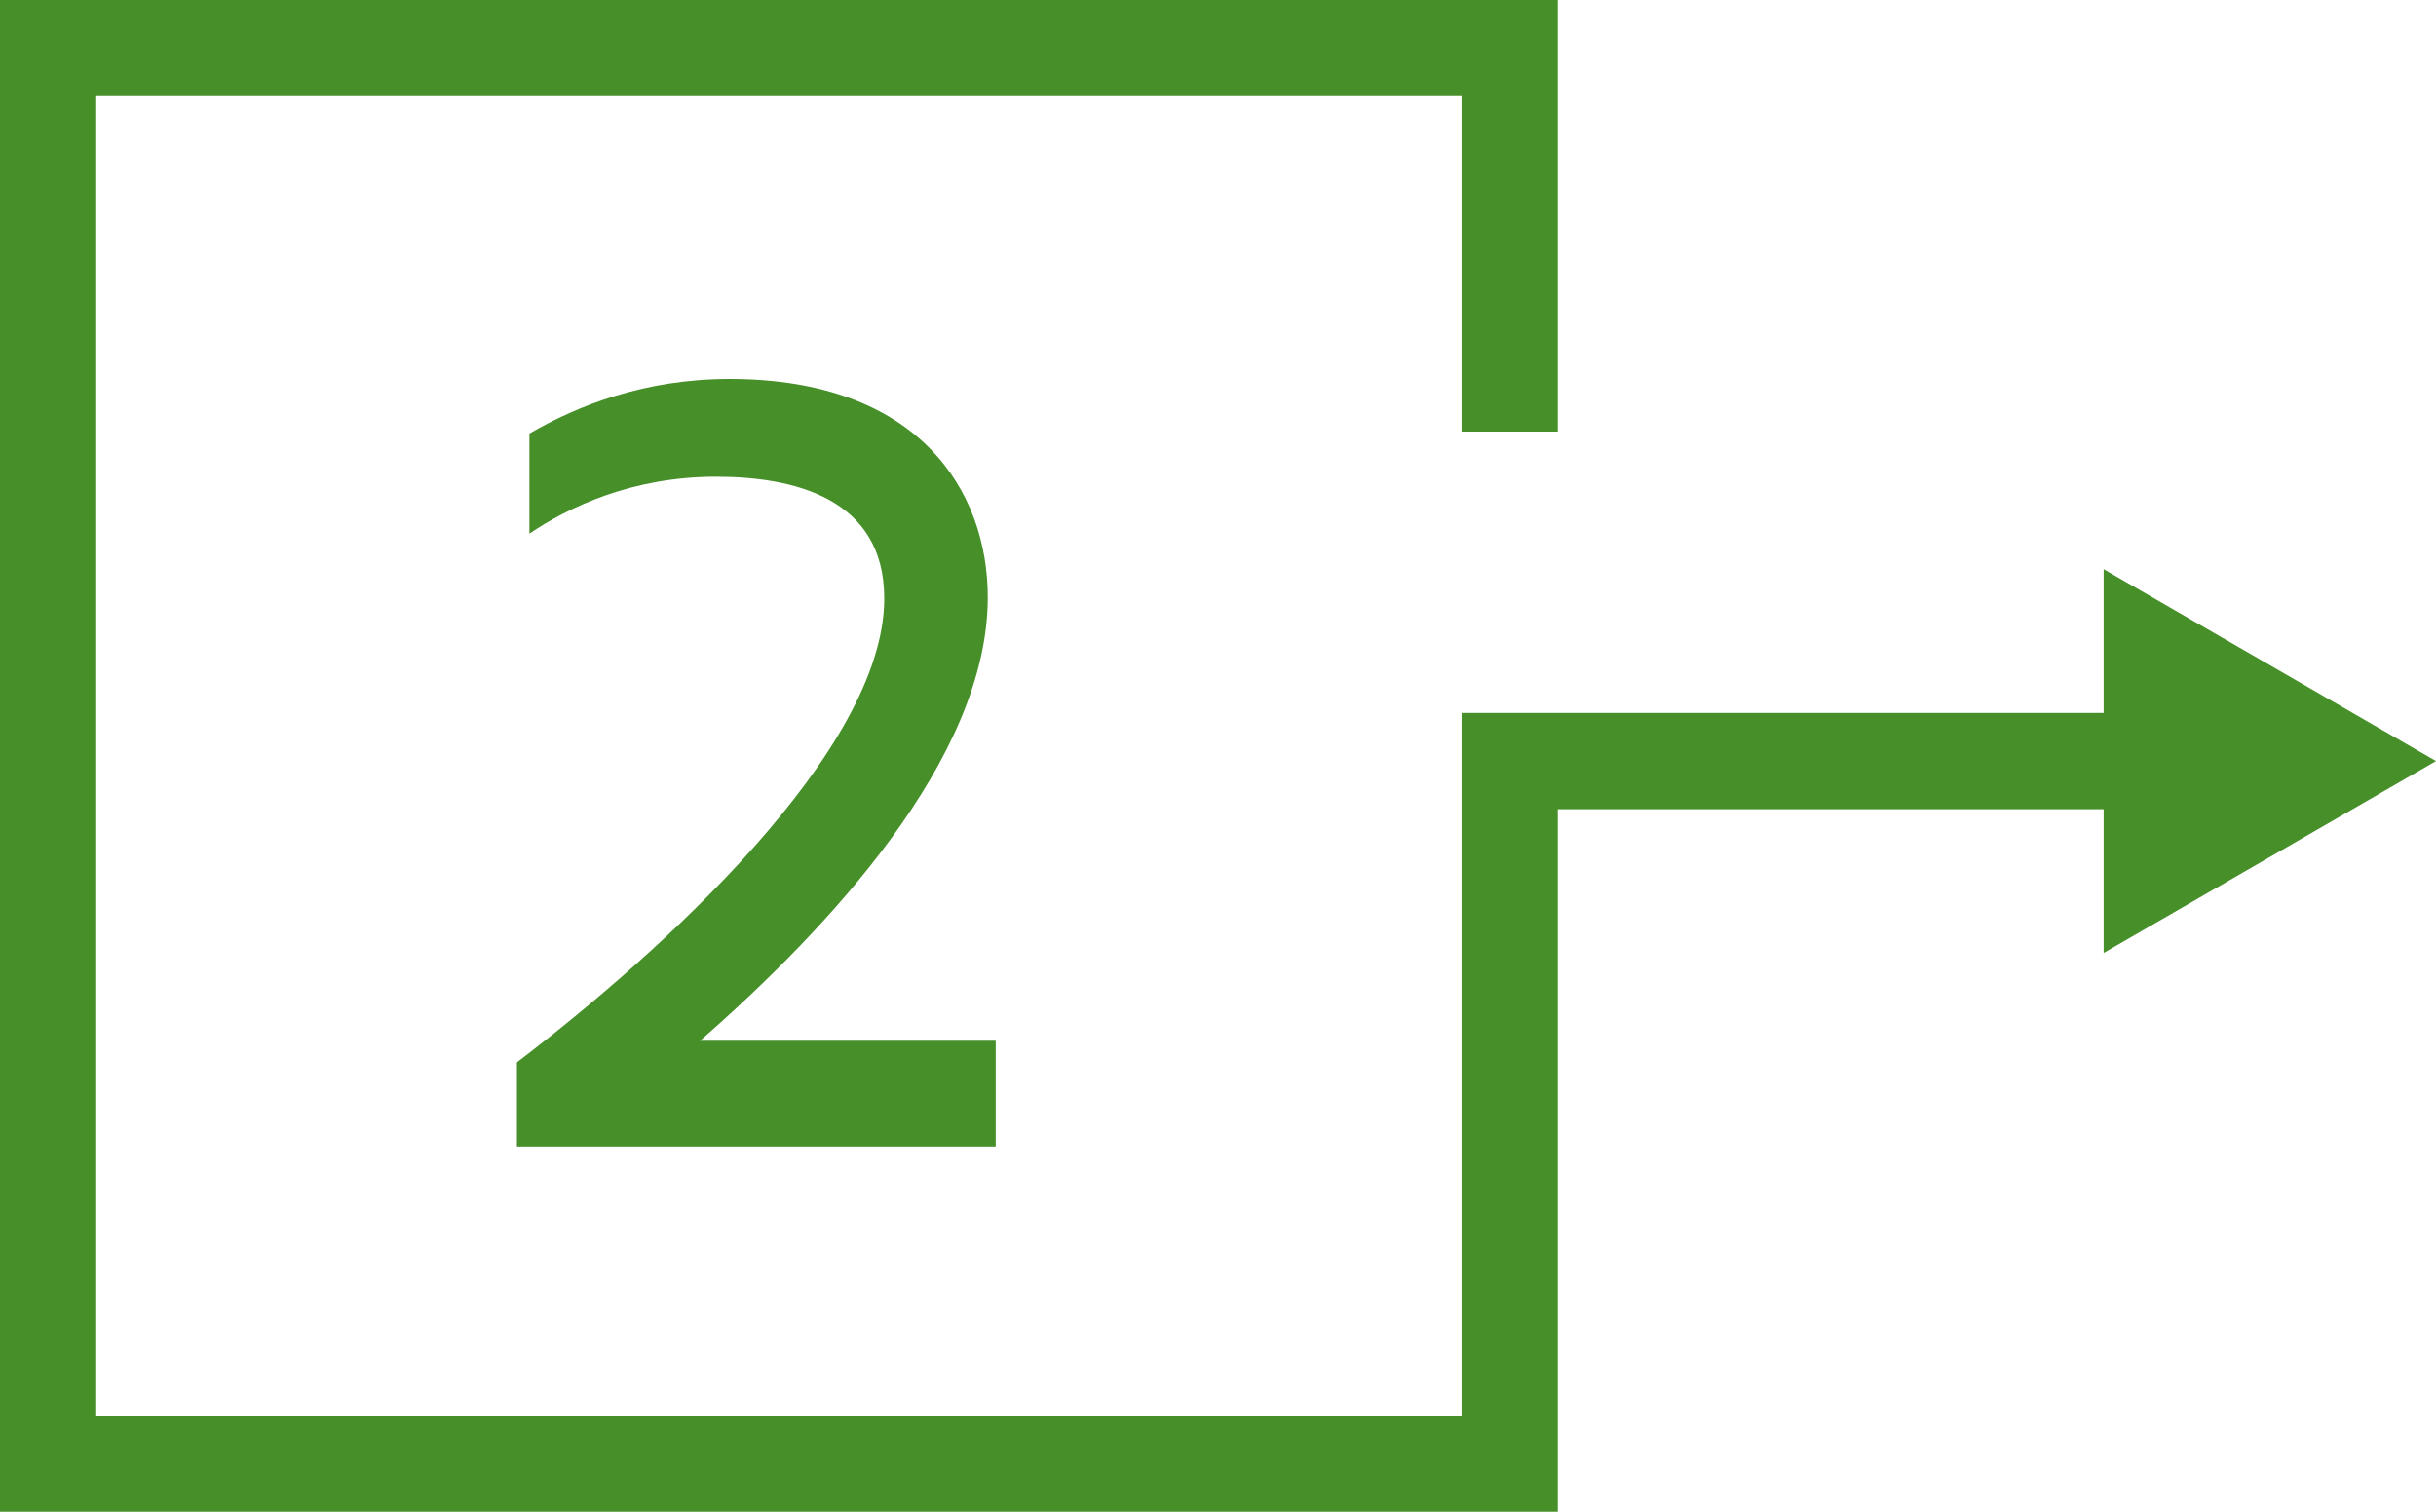
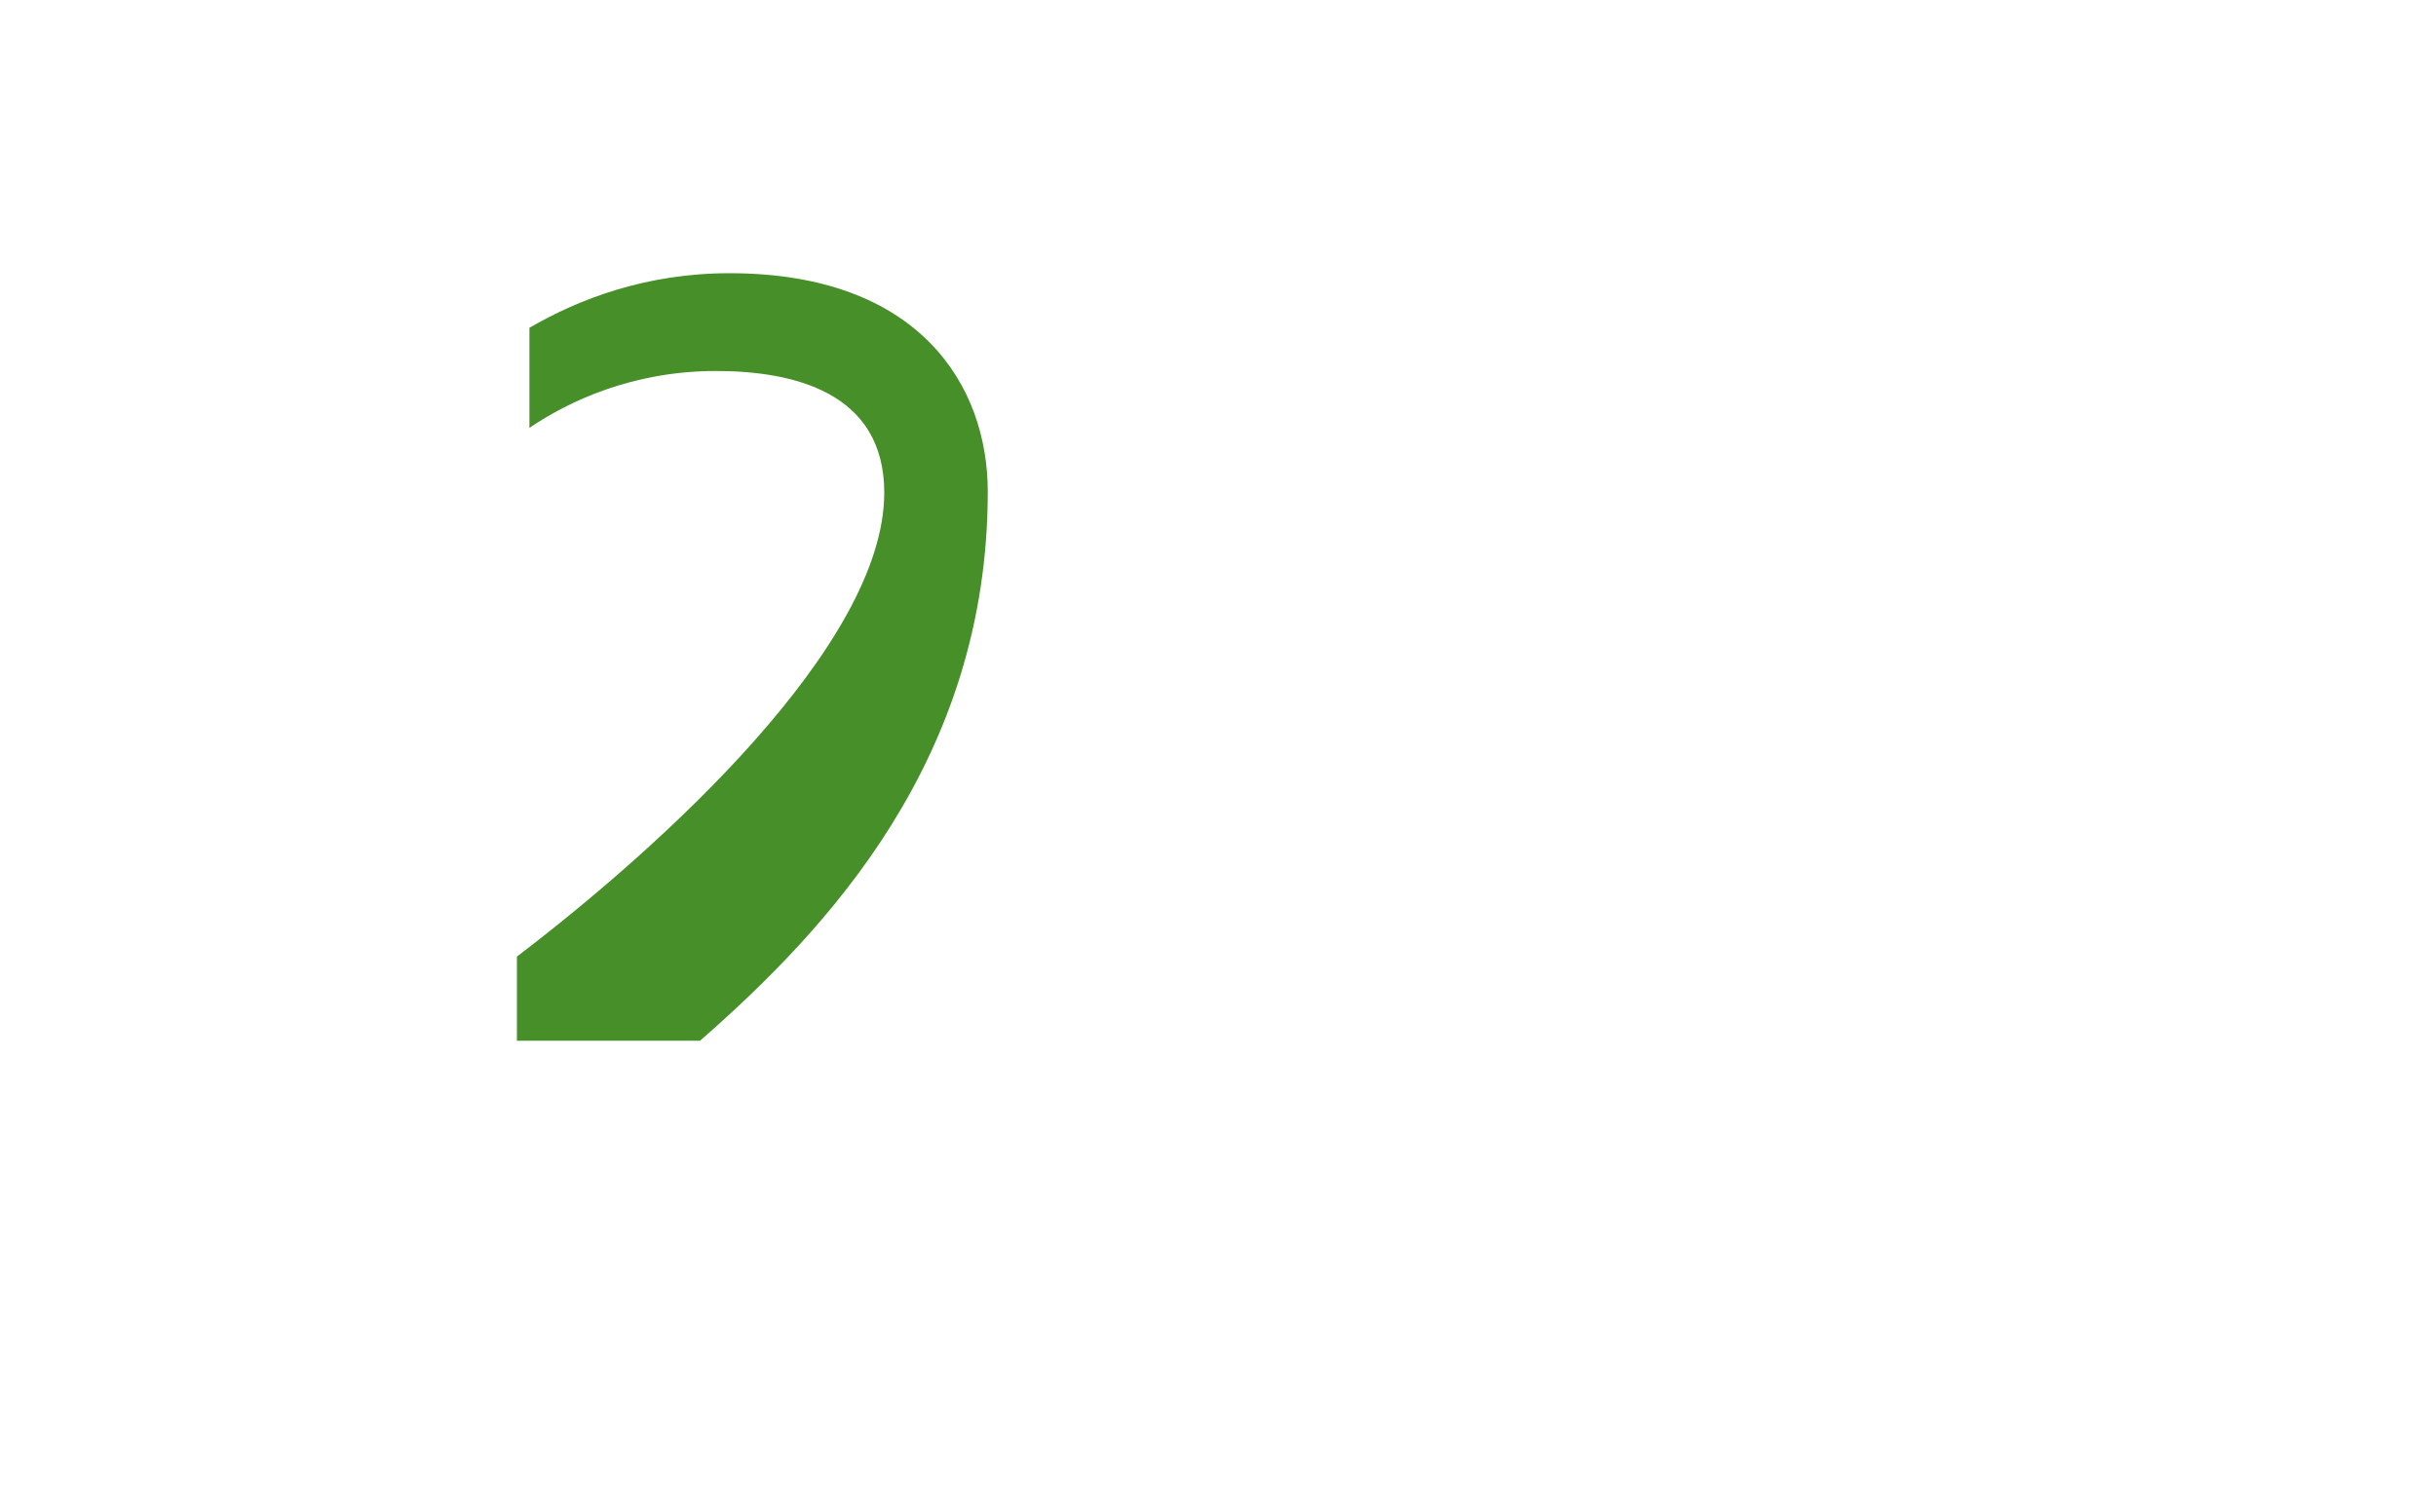
<svg xmlns="http://www.w3.org/2000/svg" version="1.1" id="Vrstva_1" x="0px" y="0px" width="278.461px" height="172.839px" viewBox="0 0 278.461 172.839" enable-background="new 0 0 278.461 172.839" xml:space="preserve">
  <g>
    <g>
-       <path fill="#468F29" d="M80.02,118.989h33.801v12.091H59.089v-9.62c16.381-12.48,41.991-35.622,41.991-53.042    c0-11.57-10.53-13.911-19.24-13.911c-9.621,0-16.901,3.511-21.321,6.501v-11.44c5.591-3.251,13.261-6.24,22.881-6.24    c21.711,0,29.512,12.87,29.512,24.961C112.911,86.748,94.58,106.249,80.02,118.989z" />
+       <path fill="#468F29" d="M80.02,118.989h33.801H59.089v-9.62c16.381-12.48,41.991-35.622,41.991-53.042    c0-11.57-10.53-13.911-19.24-13.911c-9.621,0-16.901,3.511-21.321,6.501v-11.44c5.591-3.251,13.261-6.24,22.881-6.24    c21.711,0,29.512,12.87,29.512,24.961C112.911,86.748,94.58,106.249,80.02,118.989z" />
    </g>
-     <polygon fill="#468F29" points="278.461,87.013 240.468,65.075 240.468,81.513 167.072,81.513 167.072,161.839 11,161.839 11,11    167.072,11 167.072,49.343 178.072,49.343 178.072,0 0,0 0,172.839 178.072,172.839 178.072,92.513 240.468,92.513    240.468,108.952  " />
  </g>
</svg>